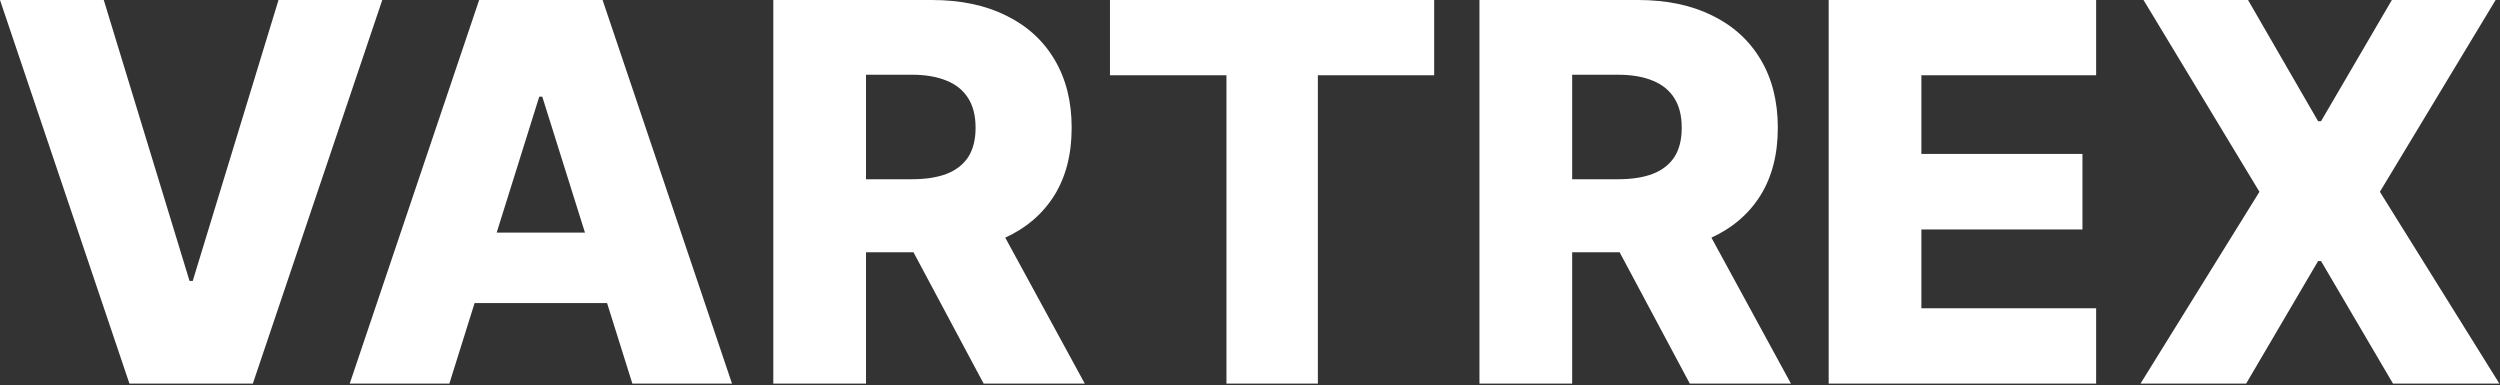
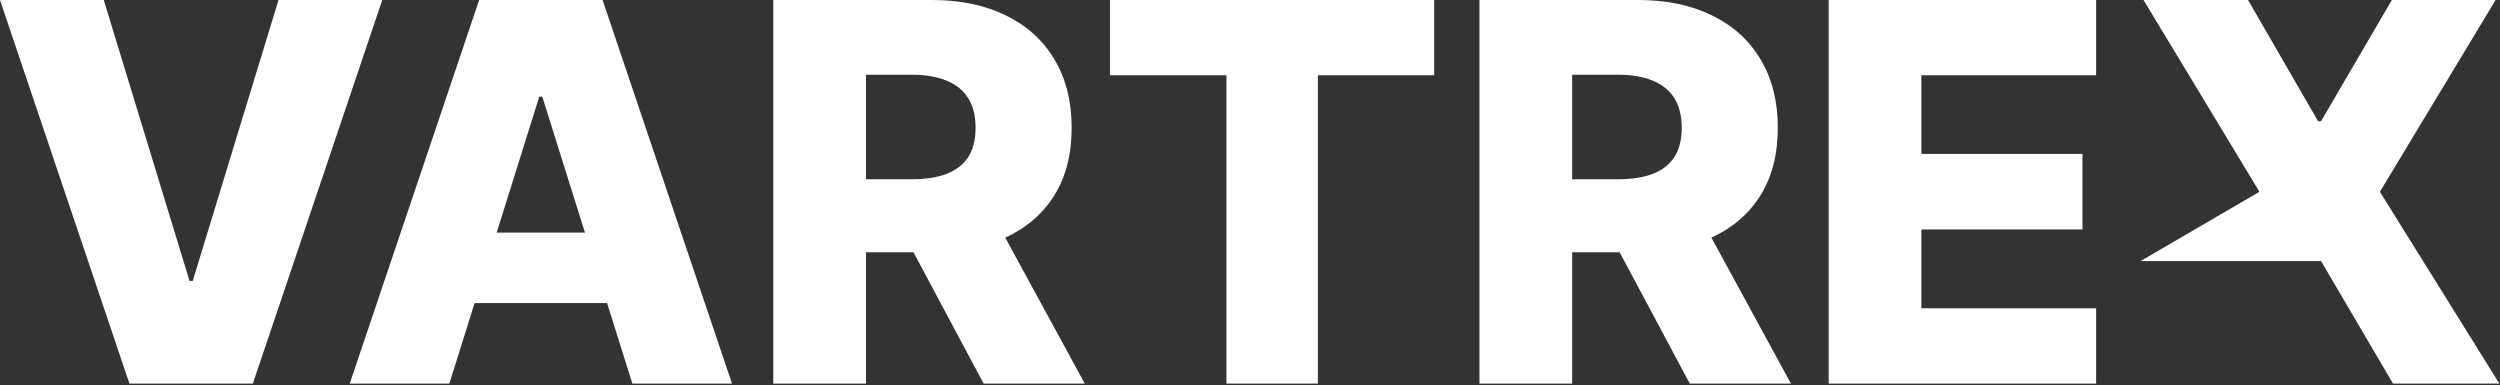
<svg xmlns="http://www.w3.org/2000/svg" width="100%" height="100%" viewBox="0 0 1422 219" fill="none" preserveAspectRatio="xMidYMid meet">
  <rect x="0" y="0" width="1422" height="219" fill="#333333" stroke="none" />
-   <path d="M59.02 -0L107.812 159.801H109.624L158.416 -0H217.436L143.821 218.182H73.615L0 -0H59.02ZM255.602 218.182H198.926L272.541 -0H342.747L416.362 218.182H359.686L308.443 54.971H306.738L255.602 218.182ZM248.038 132.315H366.504V172.372H248.038V132.315ZM439.853 218.182V-0H529.98C546.316 -0 560.414 2.947 572.275 8.842C584.206 14.666 593.404 23.047 599.867 33.984C606.33 44.851 609.561 57.741 609.561 72.656C609.561 87.784 606.259 100.639 599.654 111.221C593.049 121.733 583.674 129.758 571.529 135.298C559.384 140.767 545.002 143.501 528.382 143.501H471.387V101.953H518.581C526.536 101.953 533.176 100.923 538.503 98.864C543.901 96.733 547.985 93.537 550.755 89.275C553.525 84.943 554.909 79.403 554.909 72.656C554.909 65.909 553.525 60.334 550.755 55.93C547.985 51.456 543.901 48.118 538.503 45.916C533.105 43.643 526.465 42.507 518.581 42.507H492.587V218.182H439.853ZM562.686 118.466L617.019 218.182H559.49L506.223 118.466H562.686ZM631.348 42.827V-0H815.758V42.827H749.601V218.182H697.612V42.827H631.348ZM841.513 218.182V-0H931.641C947.976 -0 962.074 2.947 973.935 8.842C985.866 14.666 995.064 23.047 1001.53 33.984C1007.99 44.851 1011.22 57.741 1011.22 72.656C1011.22 87.784 1007.92 100.639 1001.31 111.221C994.709 121.733 985.334 129.758 973.189 135.298C961.044 140.767 946.662 143.501 930.043 143.501H873.047V101.953H920.241C928.196 101.953 934.837 100.923 940.163 98.864C945.561 96.733 949.645 93.537 952.415 89.275C955.185 84.943 956.57 79.403 956.57 72.656C956.57 65.909 955.185 60.334 952.415 55.93C949.645 51.456 945.561 48.118 940.163 45.916C934.766 43.643 928.125 42.507 920.241 42.507H894.247V218.182H841.513ZM964.347 118.466L1018.68 218.182H961.151L907.884 118.466H964.347ZM1040.15 218.182V-0H1192.28V42.827H1092.88V87.571H1184.5V130.504H1092.88V175.355H1192.28V218.182H1040.15ZM1278.68 -0L1318.52 68.927H1320.22L1360.49 -0H1419.51L1353.68 109.091L1421.64 218.182H1361.13L1320.22 148.508H1318.52L1277.61 218.182H1217.52L1285.17 109.091L1219.23 -0H1278.68Z" fill="url(#paint0_linear_38_1243)" />
+   <path d="M59.02 -0L107.812 159.801H109.624L158.416 -0H217.436L143.821 218.182H73.615L0 -0H59.02ZM255.602 218.182H198.926L272.541 -0H342.747L416.362 218.182H359.686L308.443 54.971H306.738L255.602 218.182ZM248.038 132.315H366.504V172.372H248.038V132.315ZM439.853 218.182V-0H529.98C546.316 -0 560.414 2.947 572.275 8.842C584.206 14.666 593.404 23.047 599.867 33.984C606.33 44.851 609.561 57.741 609.561 72.656C609.561 87.784 606.259 100.639 599.654 111.221C593.049 121.733 583.674 129.758 571.529 135.298C559.384 140.767 545.002 143.501 528.382 143.501H471.387V101.953H518.581C526.536 101.953 533.176 100.923 538.503 98.864C543.901 96.733 547.985 93.537 550.755 89.275C553.525 84.943 554.909 79.403 554.909 72.656C554.909 65.909 553.525 60.334 550.755 55.93C547.985 51.456 543.901 48.118 538.503 45.916C533.105 43.643 526.465 42.507 518.581 42.507H492.587V218.182H439.853ZM562.686 118.466L617.019 218.182H559.49L506.223 118.466H562.686ZM631.348 42.827V-0H815.758V42.827H749.601V218.182H697.612V42.827H631.348ZM841.513 218.182V-0H931.641C947.976 -0 962.074 2.947 973.935 8.842C985.866 14.666 995.064 23.047 1001.53 33.984C1007.99 44.851 1011.22 57.741 1011.22 72.656C1011.22 87.784 1007.92 100.639 1001.31 111.221C994.709 121.733 985.334 129.758 973.189 135.298C961.044 140.767 946.662 143.501 930.043 143.501H873.047V101.953H920.241C928.196 101.953 934.837 100.923 940.163 98.864C945.561 96.733 949.645 93.537 952.415 89.275C955.185 84.943 956.57 79.403 956.57 72.656C956.57 65.909 955.185 60.334 952.415 55.93C949.645 51.456 945.561 48.118 940.163 45.916C934.766 43.643 928.125 42.507 920.241 42.507H894.247V218.182H841.513ZM964.347 118.466L1018.68 218.182H961.151L907.884 118.466H964.347ZM1040.15 218.182V-0H1192.28V42.827H1092.88V87.571H1184.5V130.504H1092.88V175.355H1192.28V218.182H1040.15ZM1278.68 -0L1318.52 68.927H1320.22L1360.49 -0H1419.51L1353.68 109.091L1421.64 218.182H1361.13L1320.22 148.508H1318.52H1217.52L1285.17 109.091L1219.23 -0H1278.68Z" fill="url(#paint0_linear_38_1243)" />
  <defs>
    <linearGradient id="paint0_linear_38_1243" x1="711.621" y1="0.182" x2="711.621" y2="246.182" gradientUnits="userSpaceOnUse">
      <stop stop-color="white" />
      <stop offset="1" stop-color="white" />
    </linearGradient>
  </defs>
</svg>